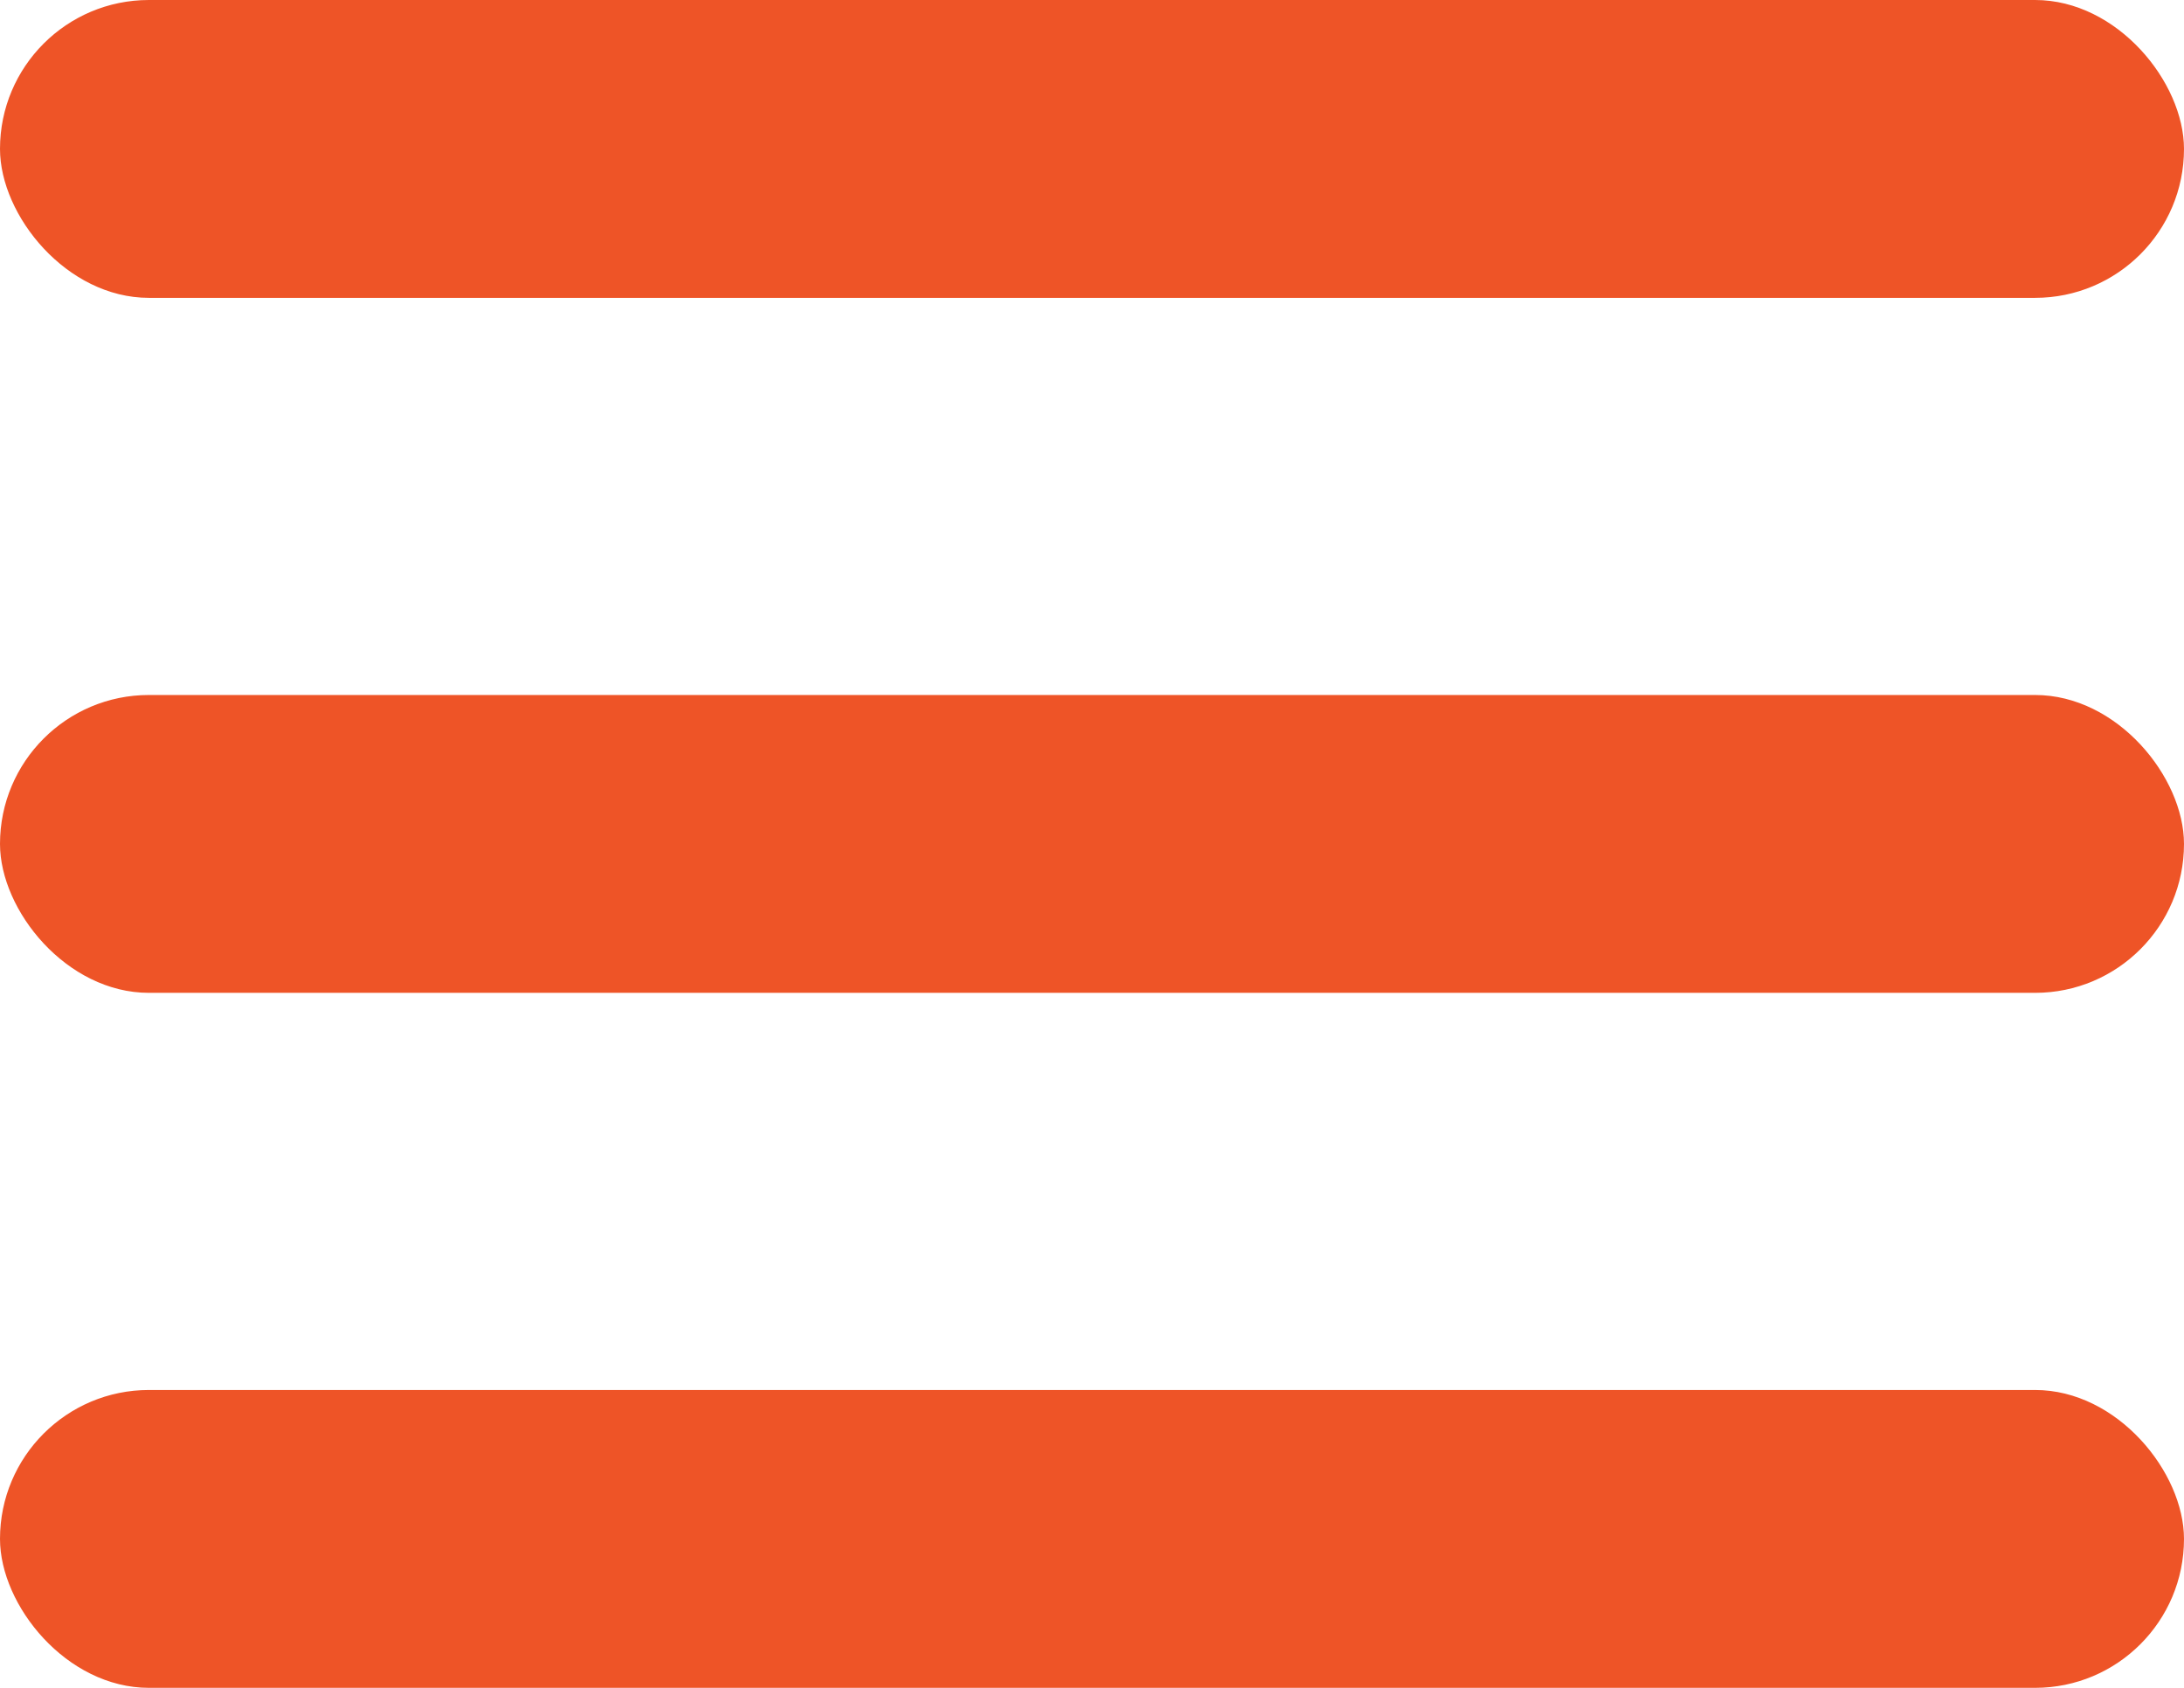
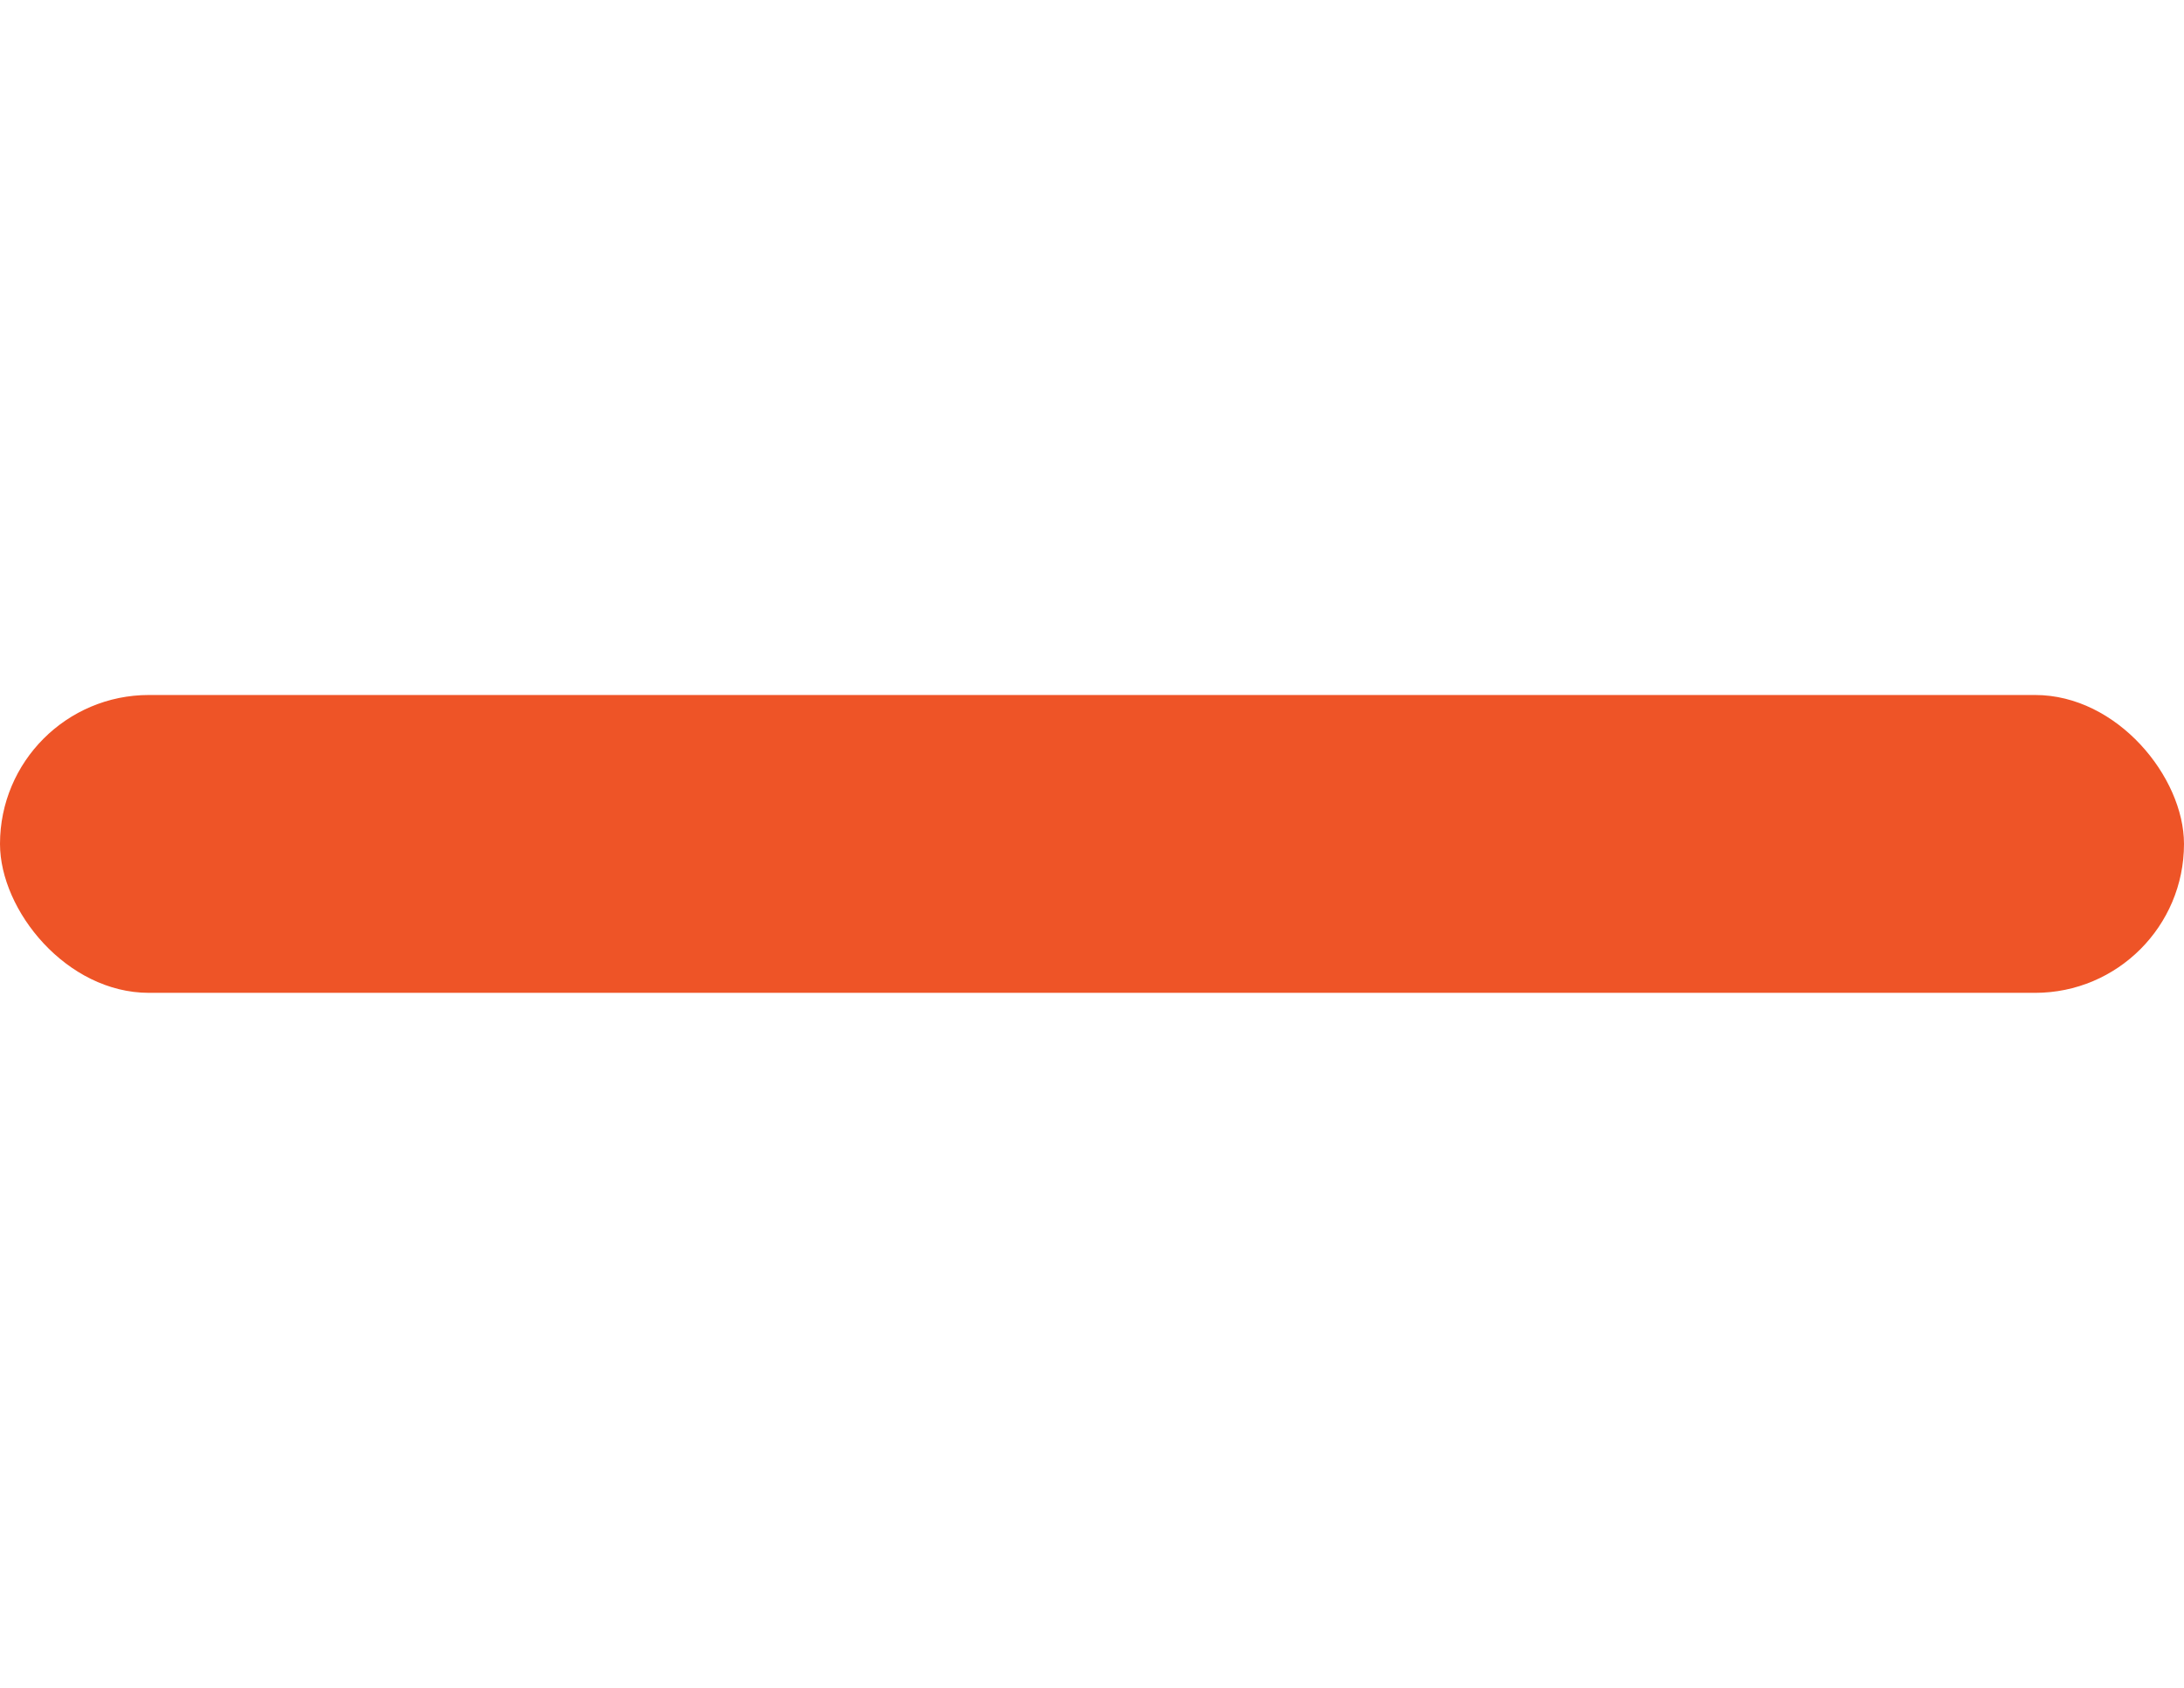
<svg xmlns="http://www.w3.org/2000/svg" width="22" height="17" viewBox="0 0 22 17" fill="none">
-   <rect width="22" height="3" rx="1.5" fill="#EE5427" />
  <rect y="7" width="22" height="3" rx="1.5" fill="#EE5427" />
-   <rect y="14" width="22" height="3" rx="1.5" fill="#EE5427" />
</svg>